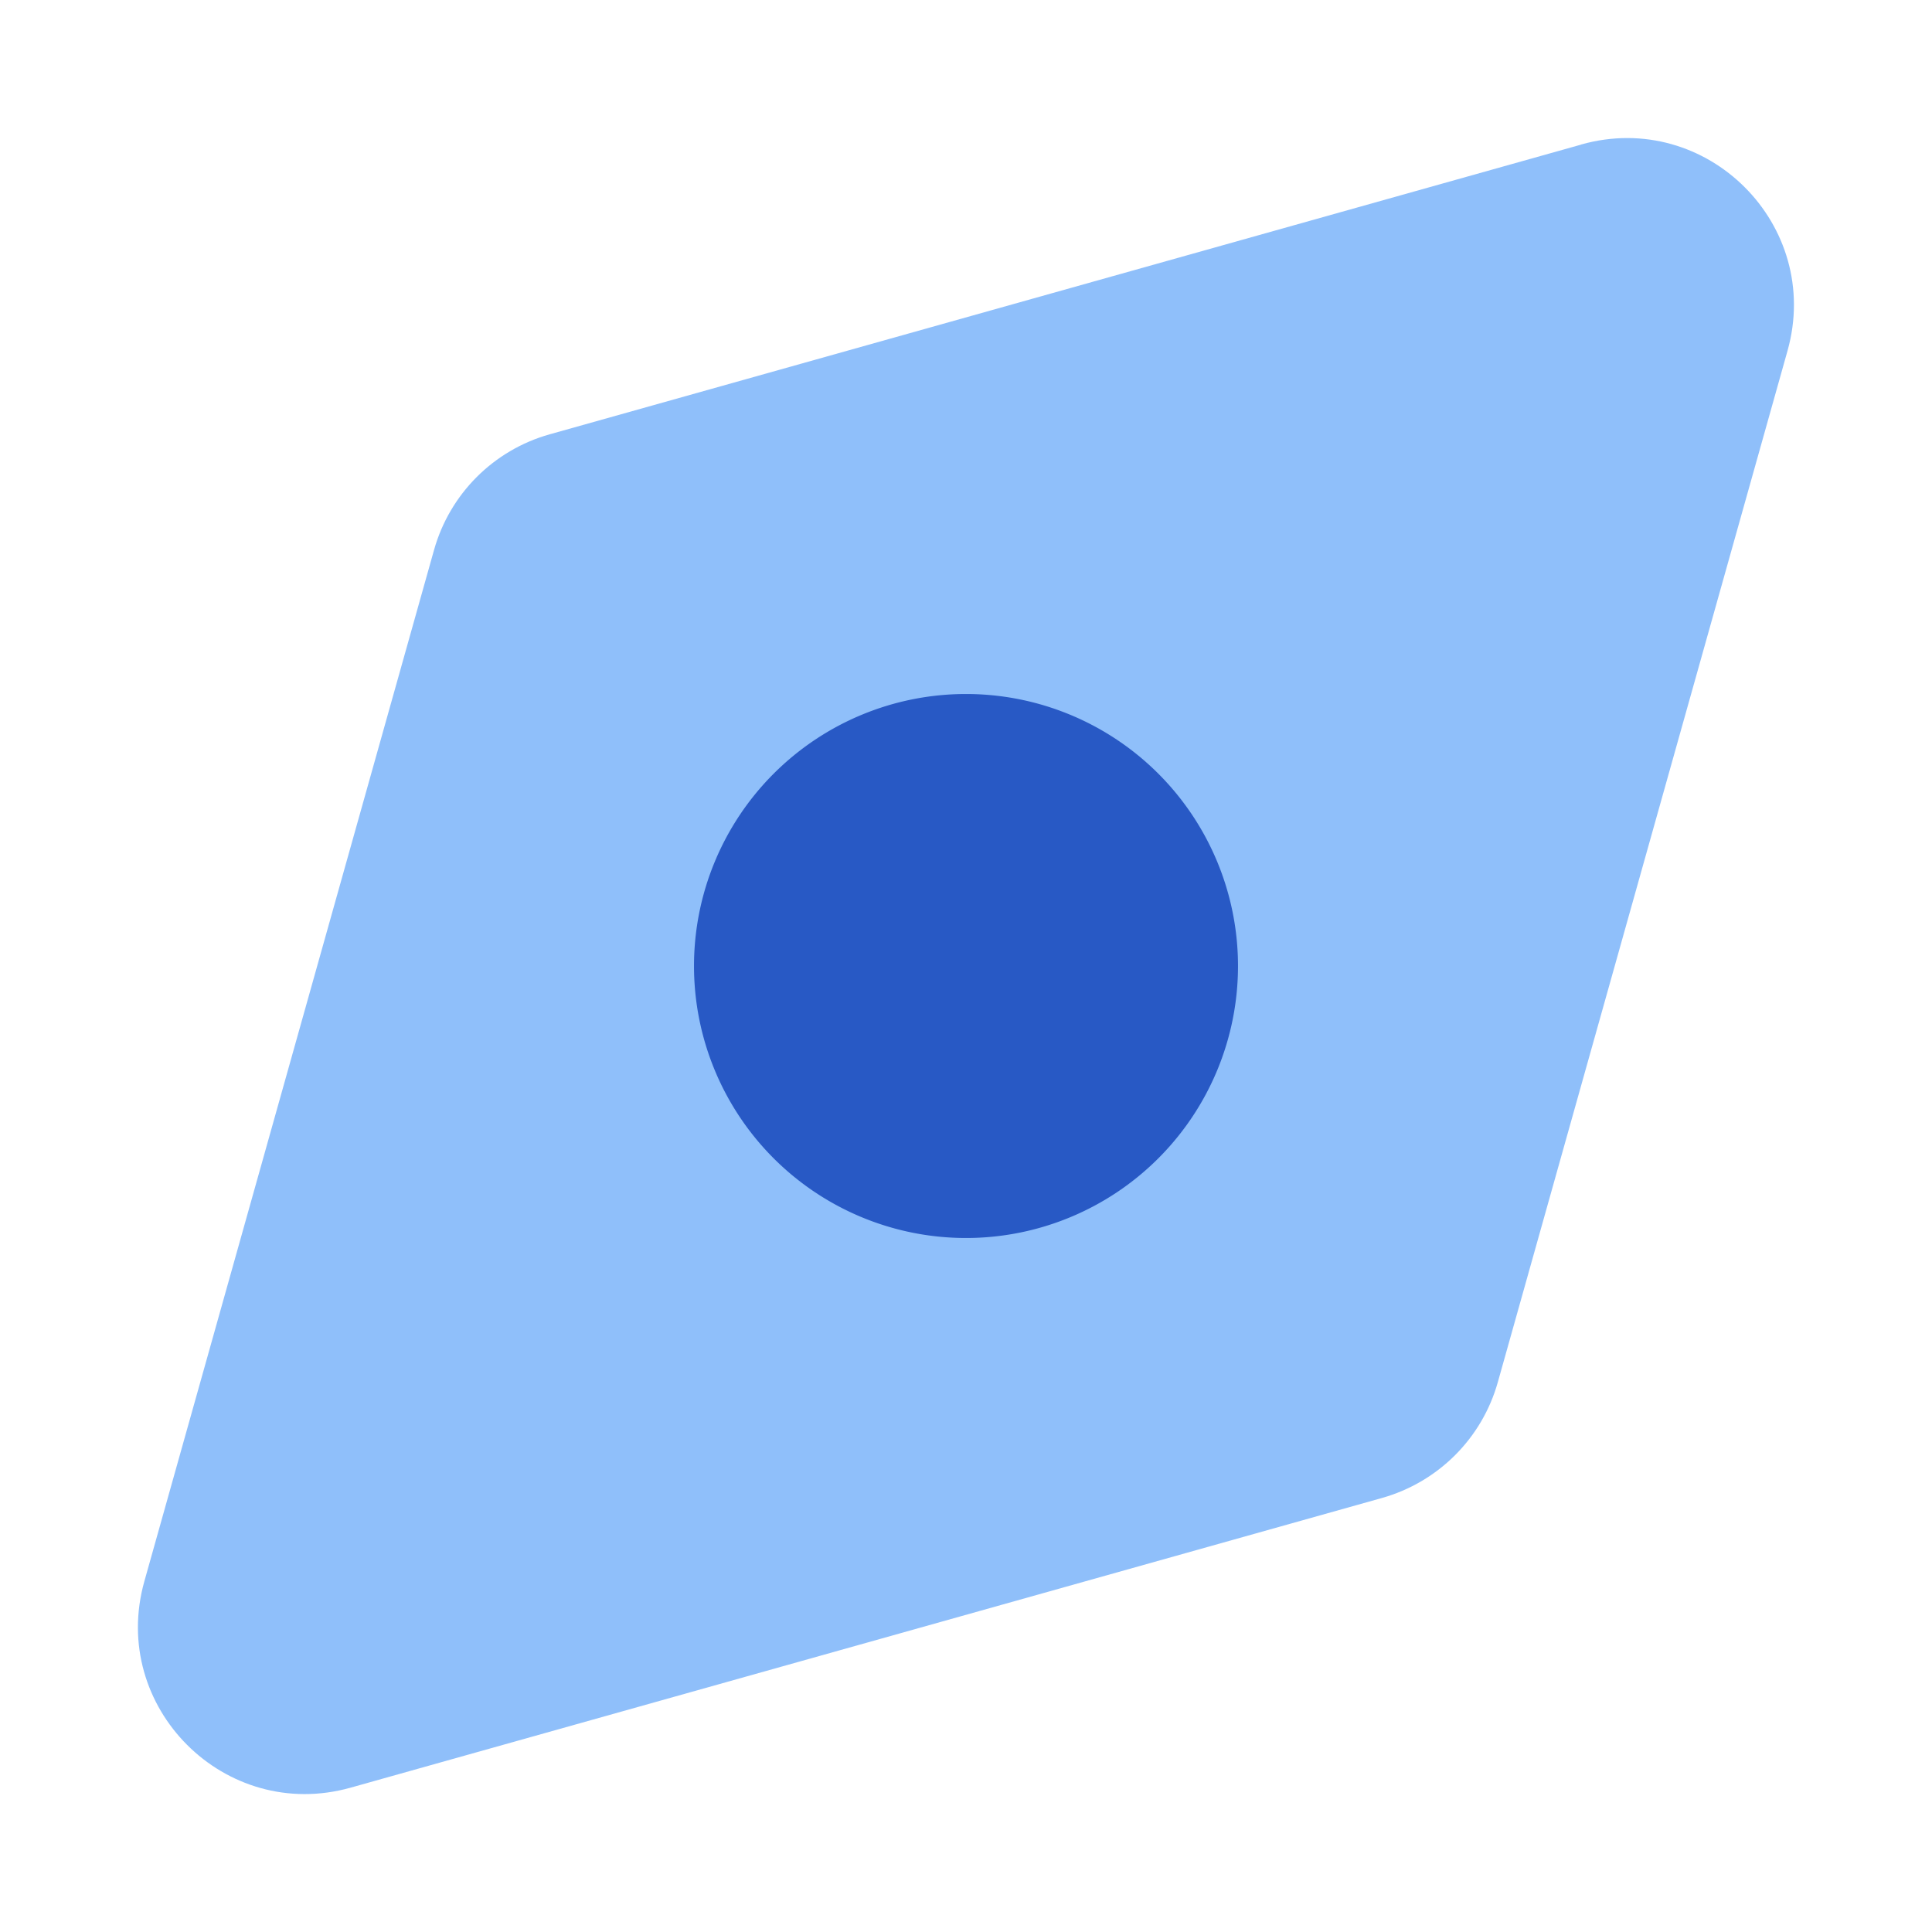
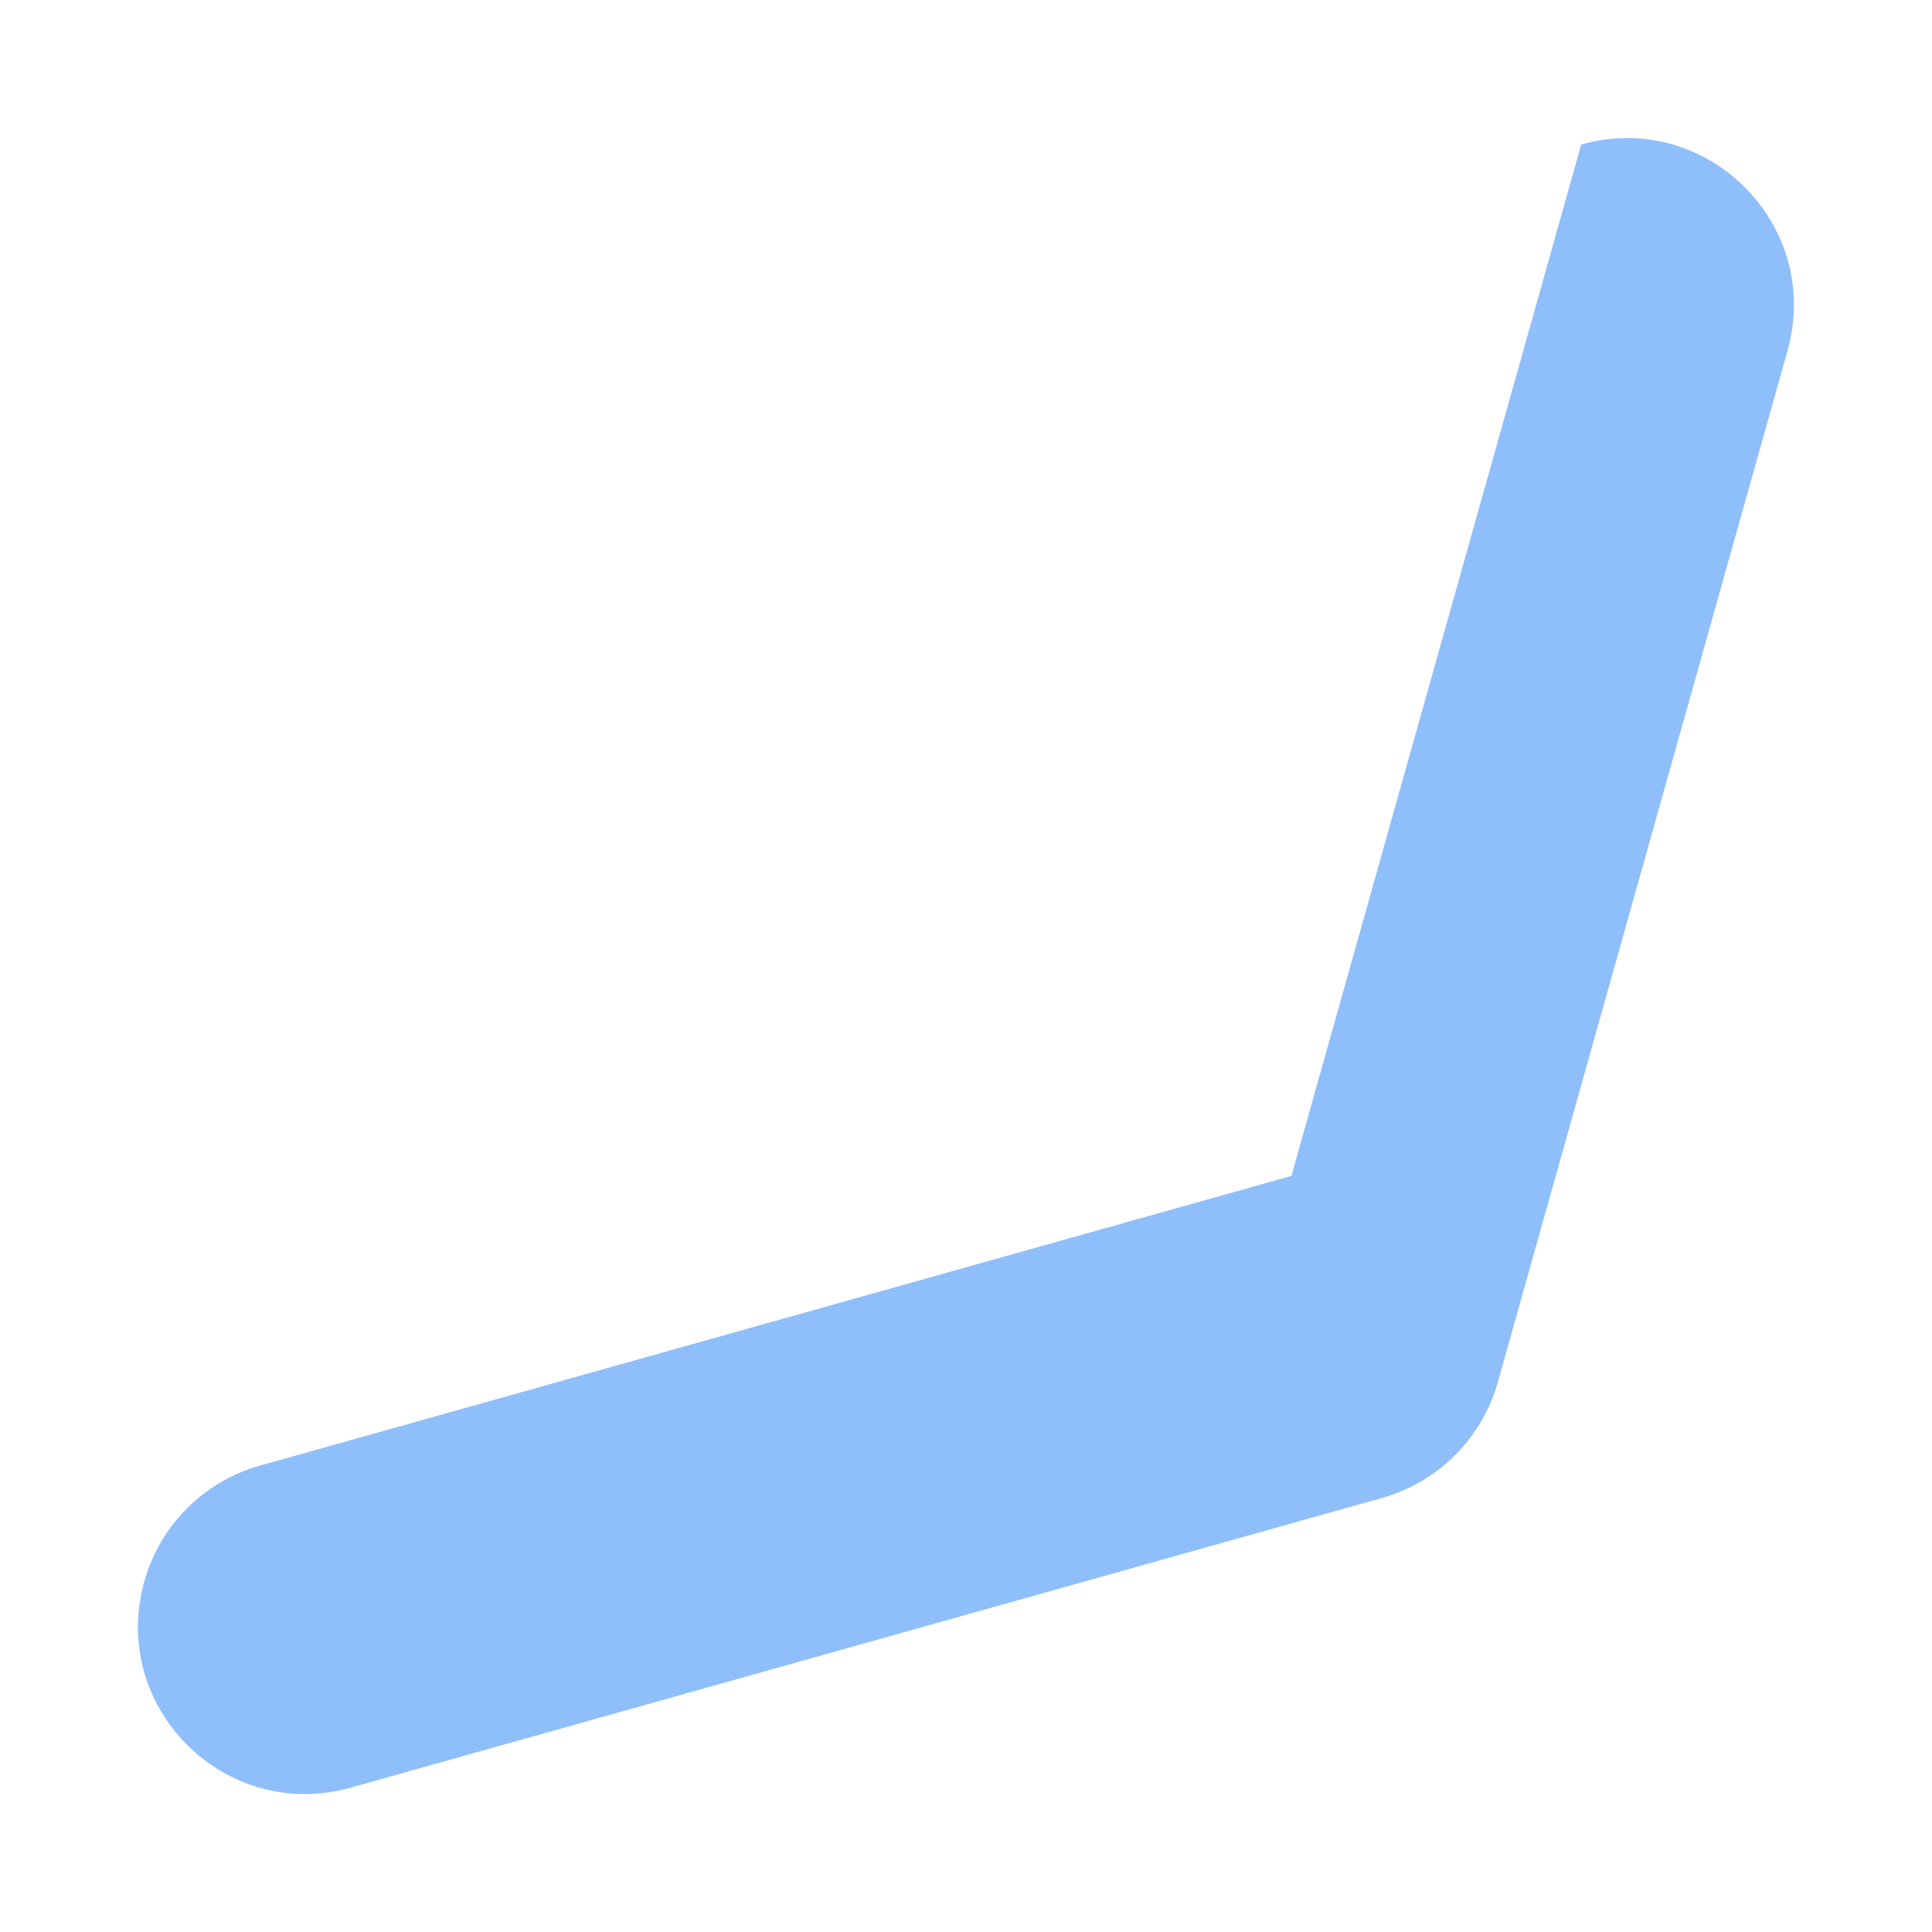
<svg xmlns="http://www.w3.org/2000/svg" fill="none" viewBox="0 0 14 14" id="Compass-Navigator--Streamline-Core" stroke-width="1">
  <desc>Compass Navigator Streamline Icon: https://streamlinehq.com</desc>
  <g id="compass-navigator">
-     <path id="rectangle 651" fill="#8fbffa" d="M11.458 1.047c.911-.256 1.751.584 1.495 1.495l-2.099 7.473c-.114.407-.432.725-.84.84l-7.473 2.099c-.911.256-1.751-.584-1.495-1.495l2.099-7.473c.114-.407.432-.725.839-.839l7.473-2.099Z" />
-     <path id="ellipse 170" fill="#2859c5" transform="rotate(45 7 7)" d="M5.029 7a1.971 1.971 0 1 0 3.942 0 1.971 1.971 0 1 0-3.942 0" />
+     <path id="rectangle 651" fill="#8fbffa" d="M11.458 1.047c.911-.256 1.751.584 1.495 1.495l-2.099 7.473c-.114.407-.432.725-.84.84l-7.473 2.099c-.911.256-1.751-.584-1.495-1.495c.114-.407.432-.725.839-.839l7.473-2.099Z" />
  </g>
</svg>